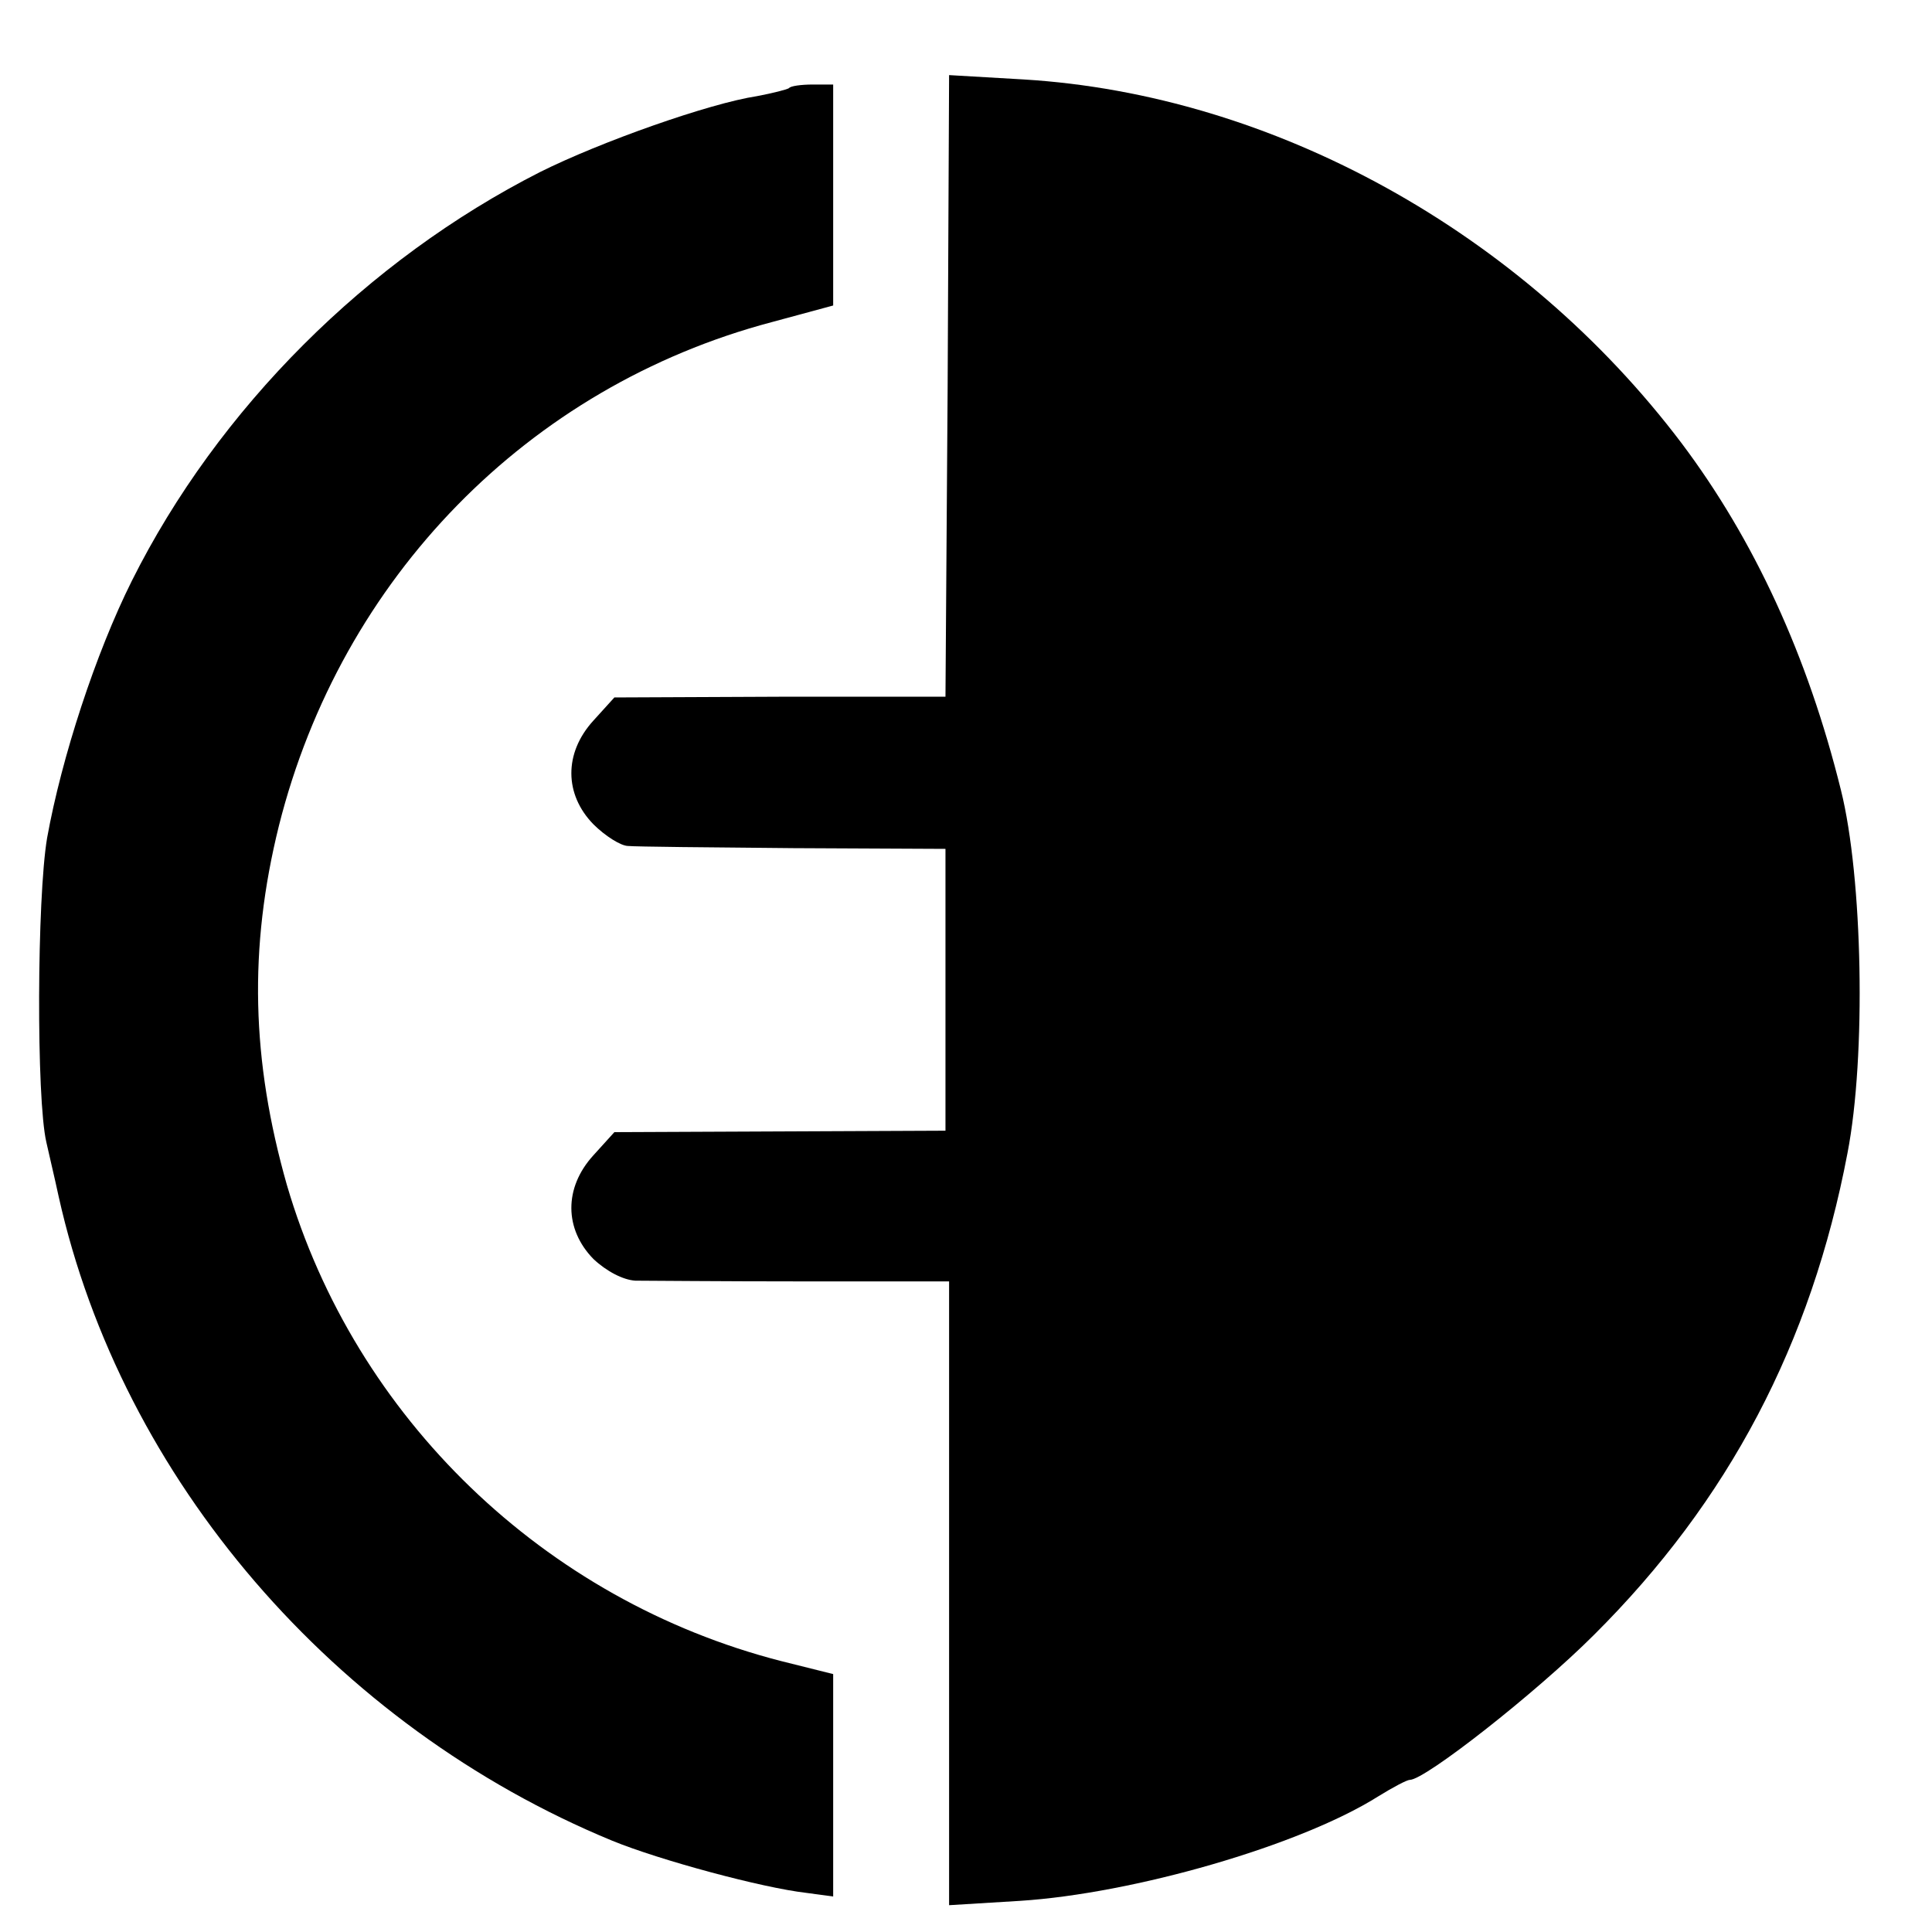
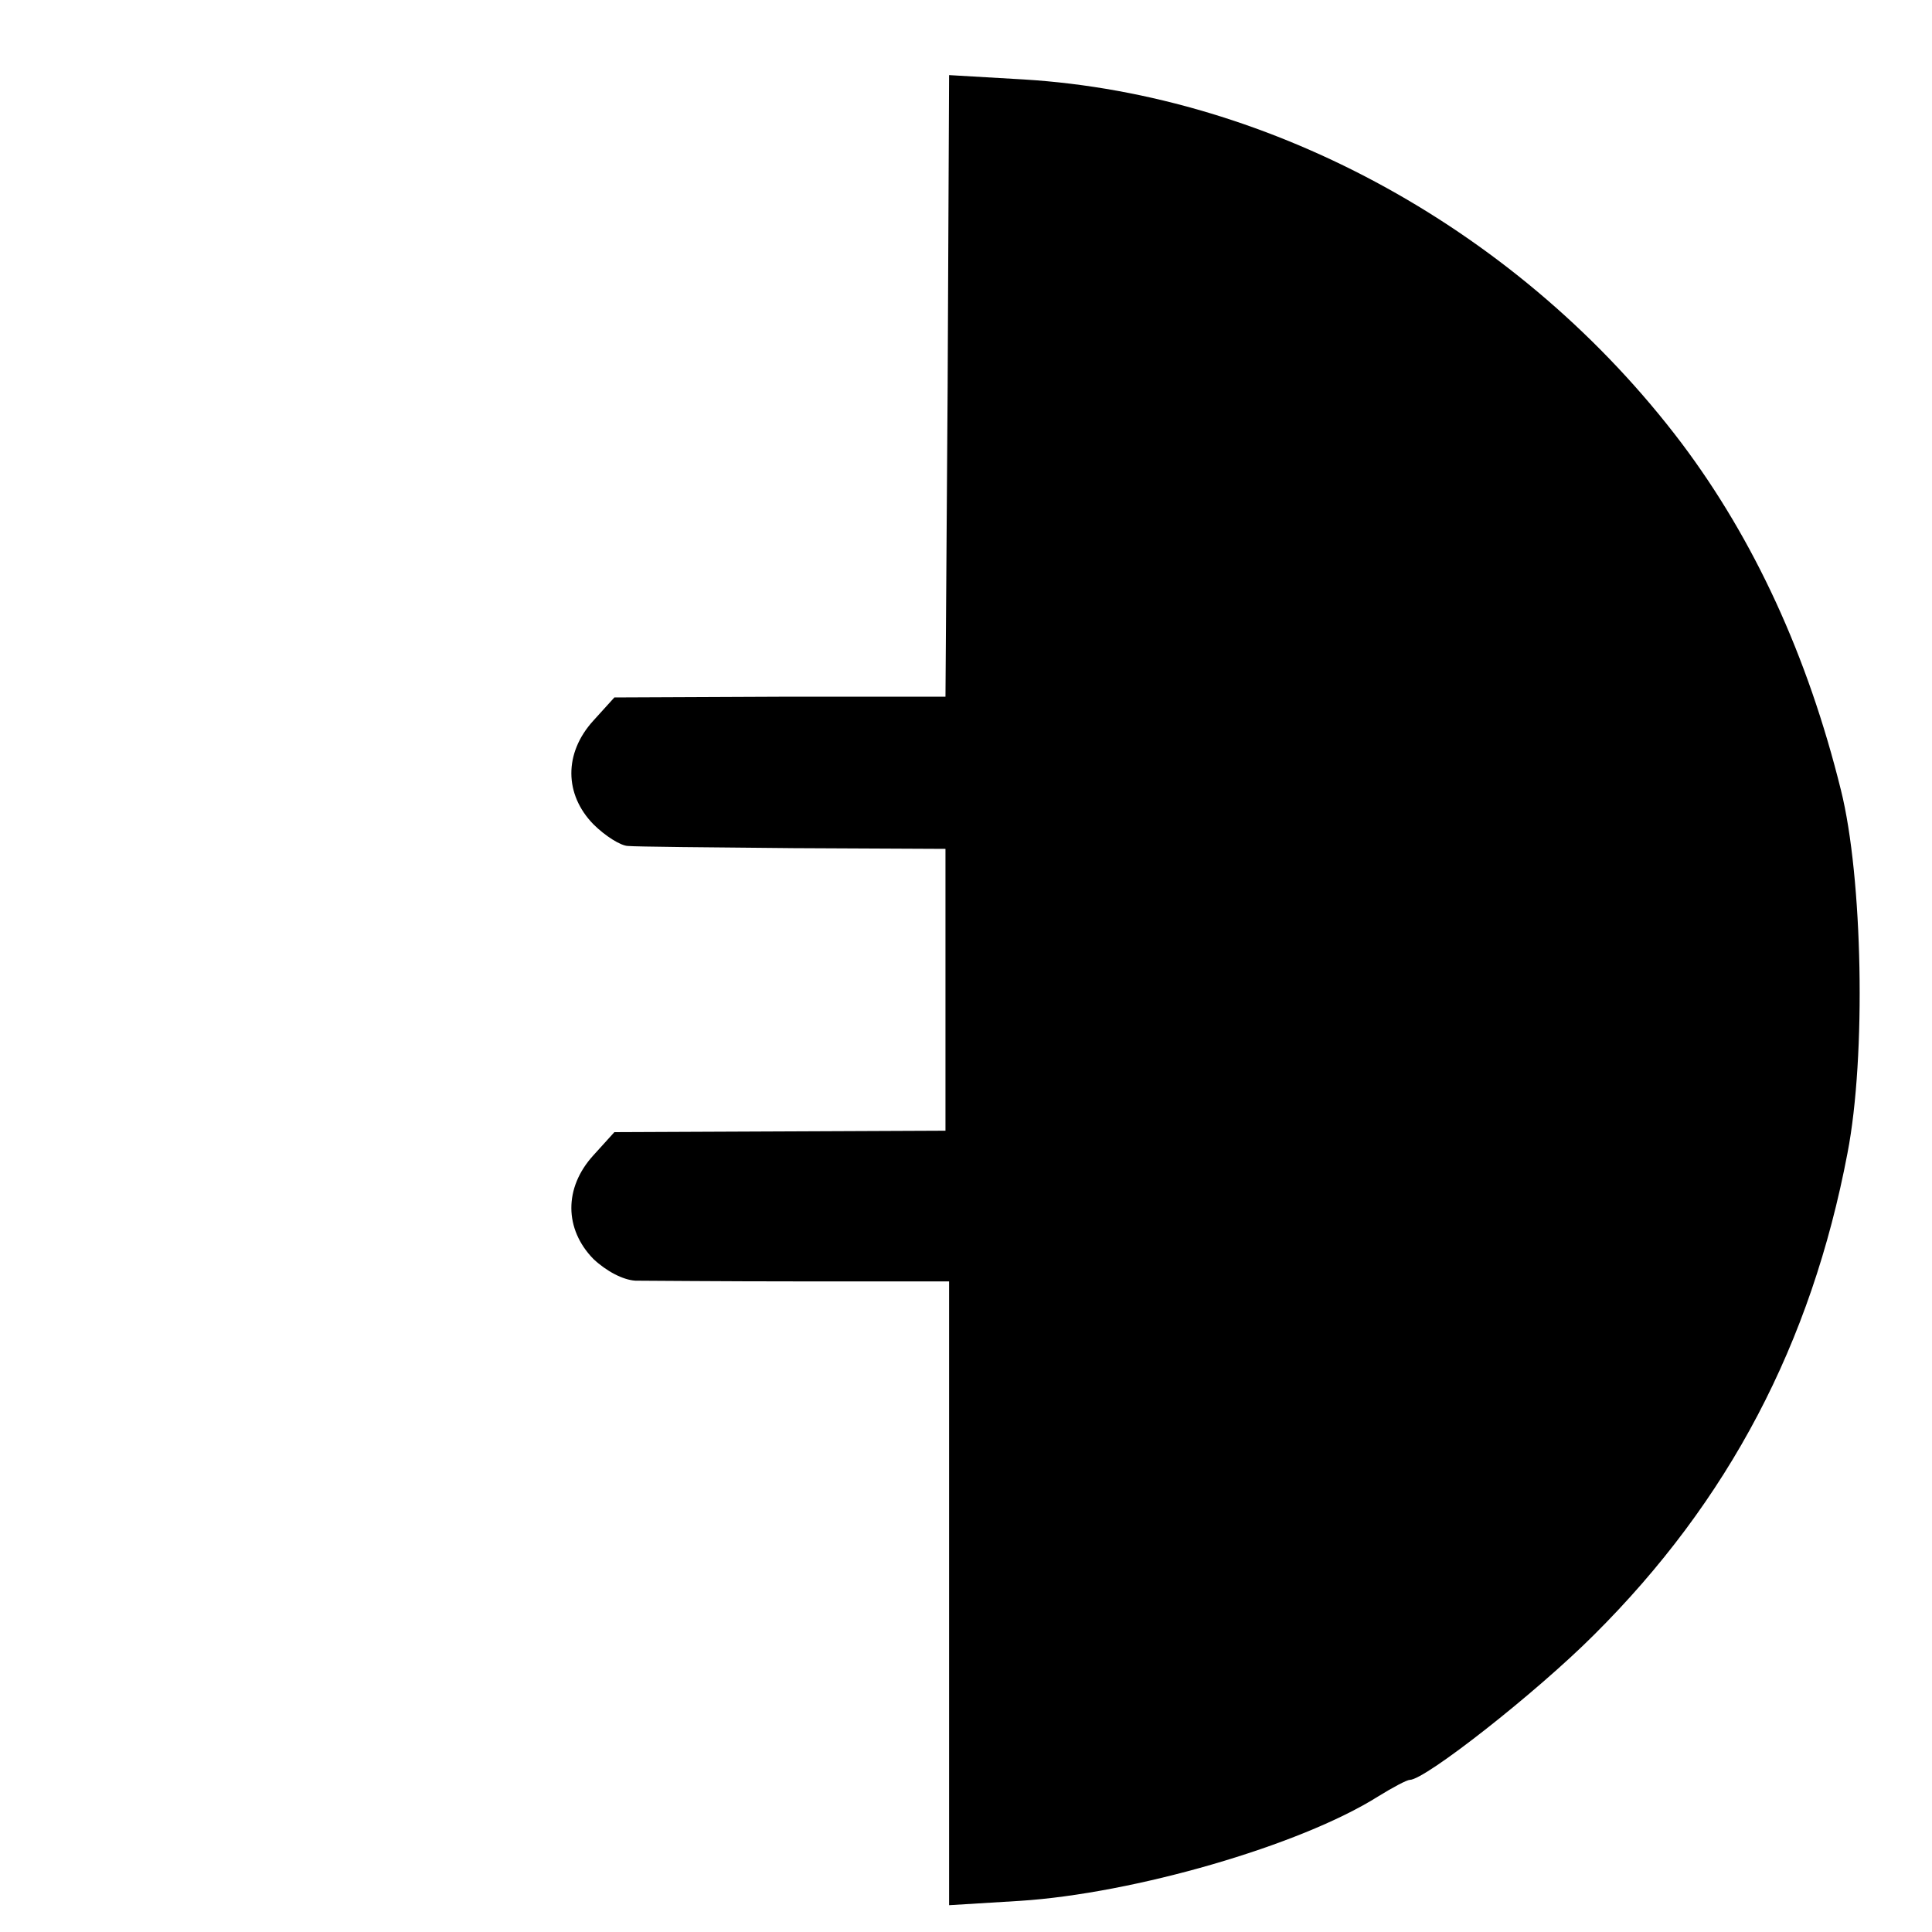
<svg xmlns="http://www.w3.org/2000/svg" version="1.0" width="16pt" height="16pt" viewBox="0 0 16 16" preserveAspectRatio="xMidYMid meet">
  <g transform="translate(0,16) scale(0.006,-0.006)" fill="#000000" stroke="none">
    <path d="M1308 2134 l-3 -429 -229 0 -228 -1 -29 -32 c-41 -45 -40 -102 0 -143 16 -16 38 -30 48 -30 10 -1 112 -2 228 -3 l210 -1 0 -195 0 -194 -229 -1 -228 -1 -29 -32 c-41 -45 -40 -102 0 -143 18 -17 41 -29 58 -30 15 0 119 -1 231 -1 l202 0 0 -431 0 -430 98 6 c156 10 386 76 494 144 21 13 40 23 44 23 21 0 174 120 254 200 186 185 300 402 350 665 26 134 21 381 -9 501 -46 186 -120 346 -220 479 -220 291 -563 481 -908 502 l-103 6 -2 -429z" />
-     <path d="M1089 2545 c-3 -2 -23 -7 -44 -11 -66 -10 -216 -63 -300 -105 -238 -121 -444 -326 -563 -564 -50 -100 -97 -244 -117 -355 -14 -83 -15 -360 -1 -420 3 -14 11 -47 17 -75 87 -390 381 -731 764 -889 66 -27 207 -65 268 -72 l37 -5 0 153 0 154 -72 18 c-327 84 -588 336 -682 657 -49 172 -53 327 -11 496 86 342 344 606 680 695 l85 23 0 152 0 153 -28 0 c-16 0 -31 -2 -33 -5z" />
  </g>
</svg>